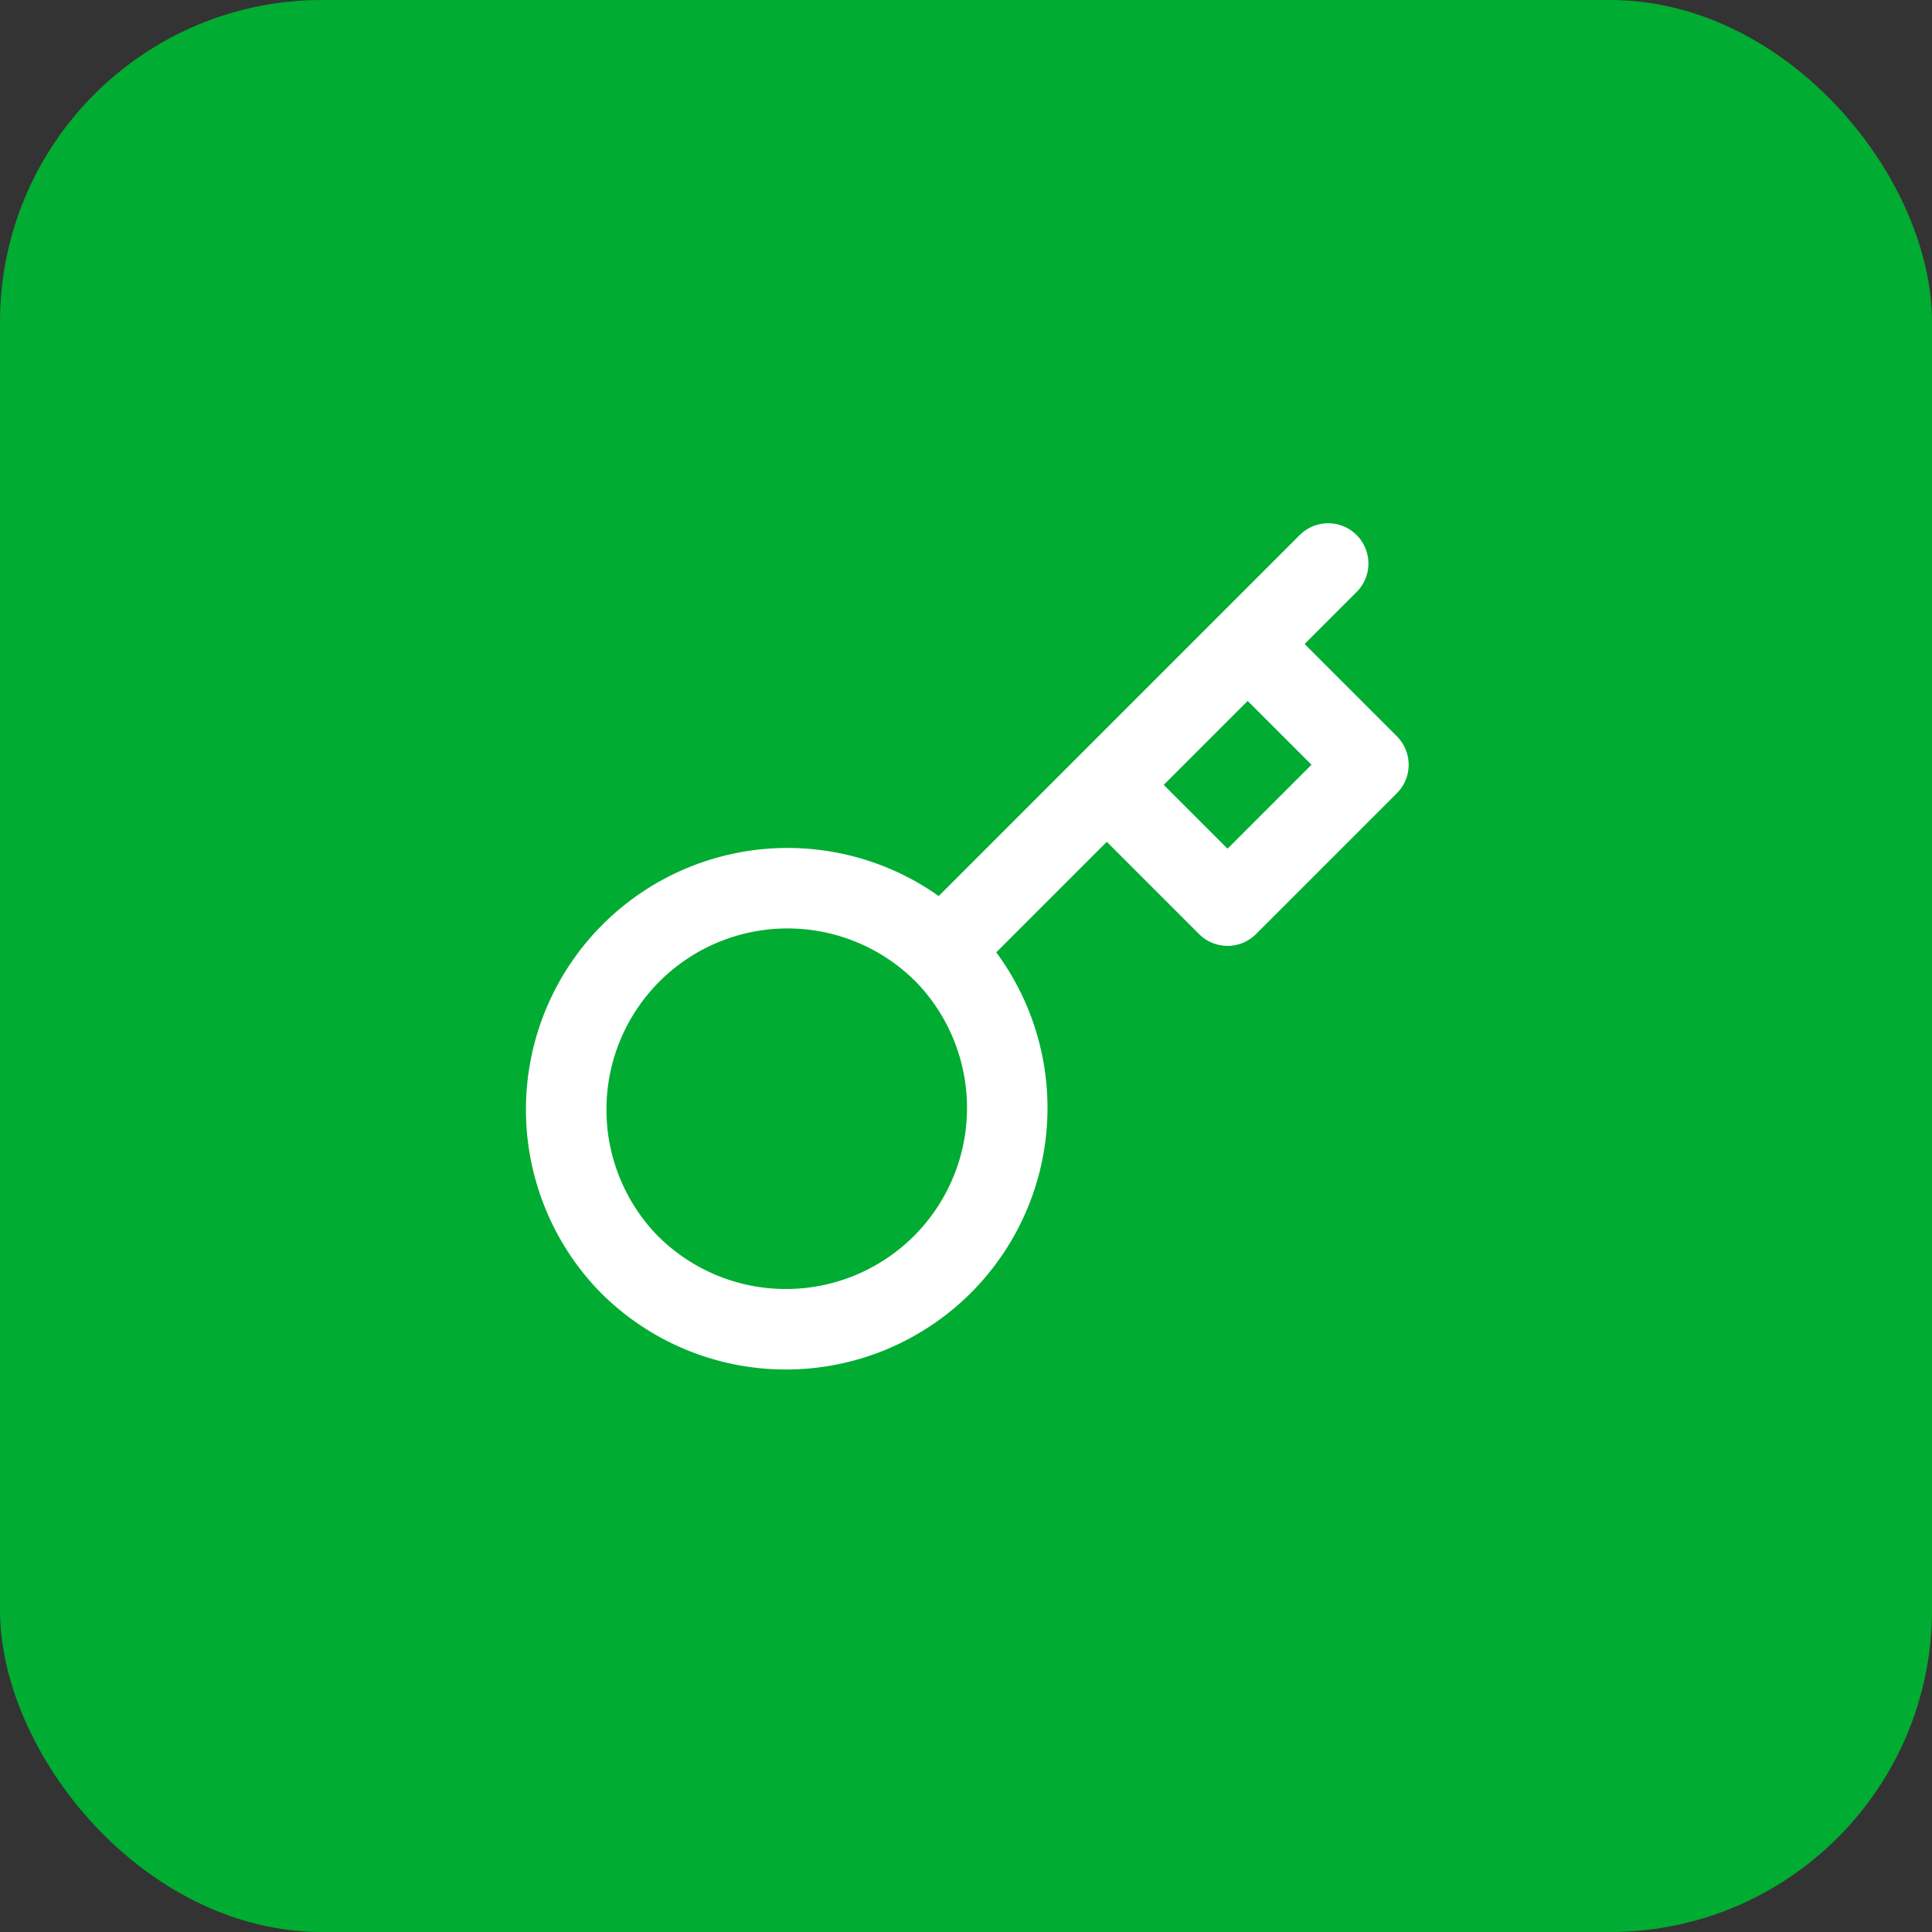
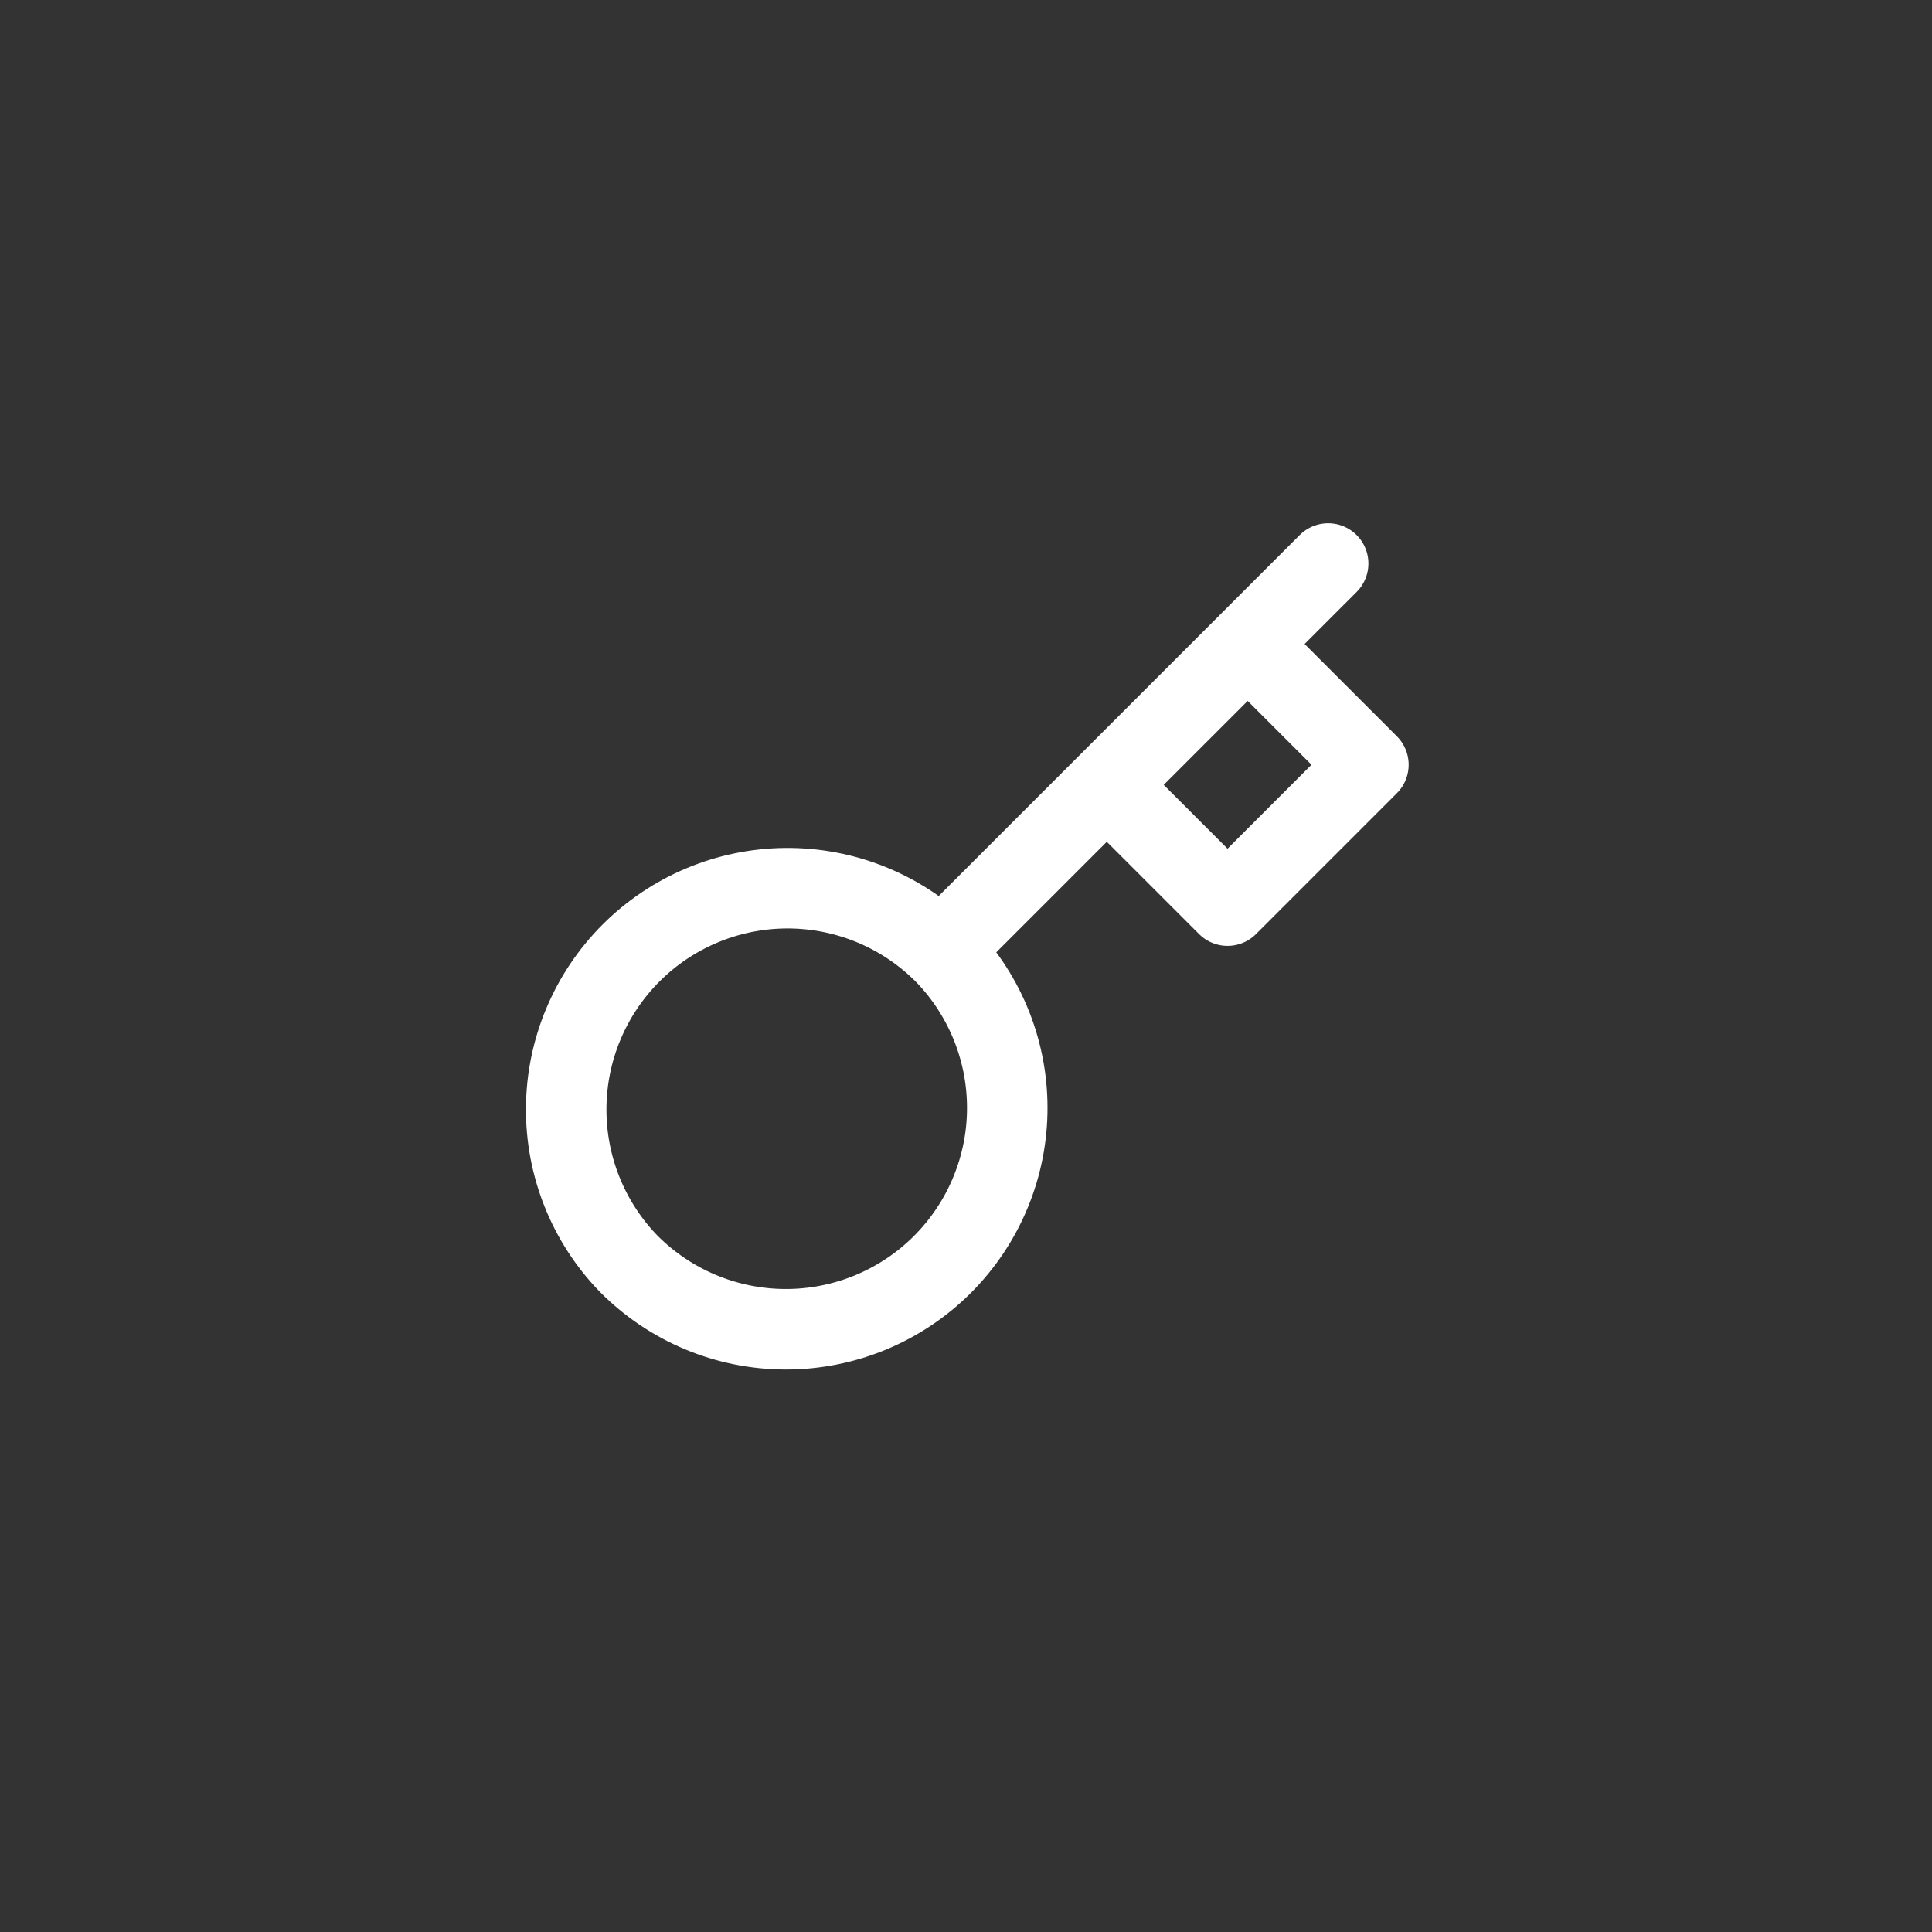
<svg xmlns="http://www.w3.org/2000/svg" width="48" height="48" viewBox="0 0 48 48" fill="none">
  <rect x="0" y="0" width="48" height="48" fill="#333333" stroke="none" />
-   <rect width="48" height="48" rx="8" fill="#00AC32" />
-   <path d="M27.498 19.5L30.998 16M32.998 14L30.998 16L32.998 14ZM23.388 23.61C23.905 24.119 24.315 24.726 24.596 25.395C24.877 26.064 25.023 26.781 25.025 27.507C25.028 28.232 24.887 28.951 24.61 29.621C24.334 30.292 23.927 30.901 23.415 31.414C22.902 31.927 22.292 32.333 21.622 32.61C20.951 32.886 20.232 33.028 19.507 33.025C18.782 33.023 18.064 32.877 17.395 32.596C16.726 32.315 16.12 31.904 15.61 31.388C14.608 30.351 14.054 28.961 14.067 27.519C14.079 26.077 14.658 24.698 15.677 23.678C16.697 22.658 18.076 22.08 19.519 22.067C20.961 22.055 22.35 22.609 23.387 23.611L23.388 23.61ZM23.388 23.61L27.498 19.5L23.388 23.61ZM27.498 19.5L30.498 22.5L33.998 19L30.998 16L27.498 19.5Z" stroke="white" stroke-width="2" stroke-linecap="round" stroke-linejoin="round" />
+   <path d="M27.498 19.5L30.998 16M32.998 14L30.998 16L32.998 14ZM23.388 23.61C23.905 24.119 24.315 24.726 24.596 25.395C24.877 26.064 25.023 26.781 25.025 27.507C25.028 28.232 24.887 28.951 24.61 29.621C24.334 30.292 23.927 30.901 23.415 31.414C22.902 31.927 22.292 32.333 21.622 32.61C20.951 32.886 20.232 33.028 19.507 33.025C18.782 33.023 18.064 32.877 17.395 32.596C16.726 32.315 16.12 31.904 15.61 31.388C14.608 30.351 14.054 28.961 14.067 27.519C14.079 26.077 14.658 24.698 15.677 23.678C16.697 22.658 18.076 22.08 19.519 22.067C20.961 22.055 22.35 22.609 23.387 23.611L23.388 23.61ZM23.388 23.61L27.498 19.5L23.388 23.61ZM27.498 19.5L30.498 22.5L33.998 19L30.998 16L27.498 19.5" stroke="white" stroke-width="2" stroke-linecap="round" stroke-linejoin="round" />
</svg>